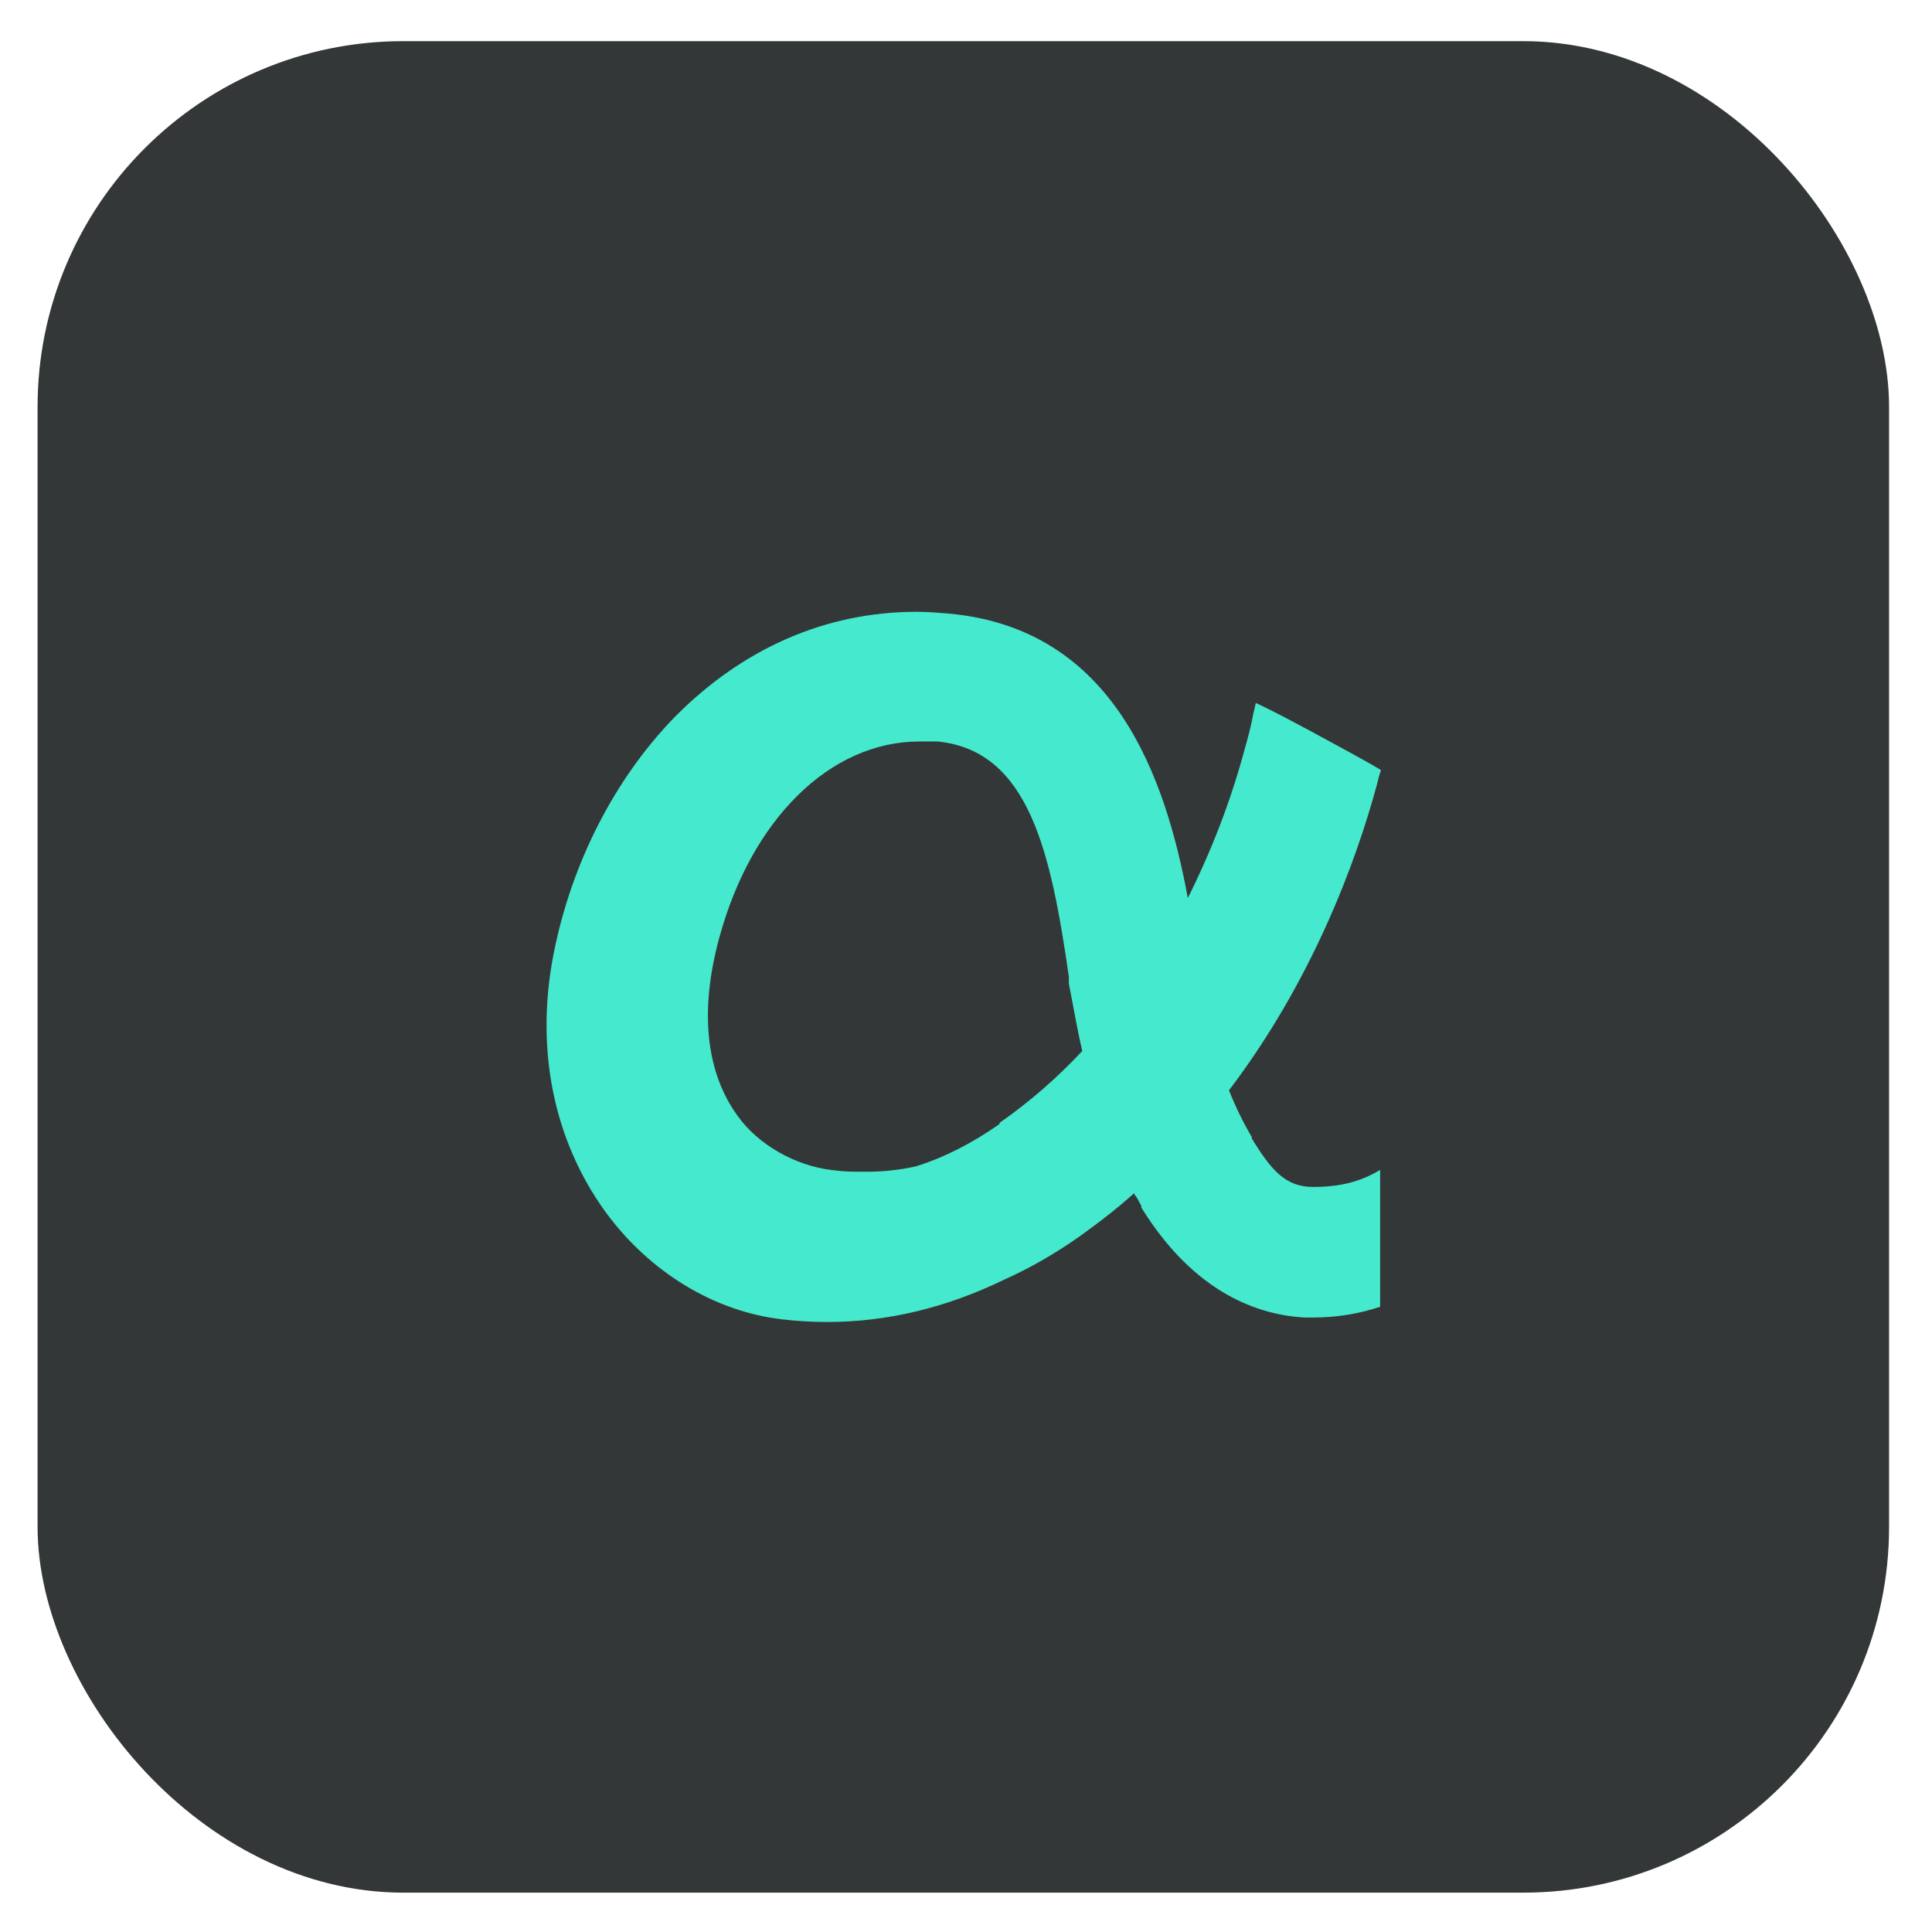
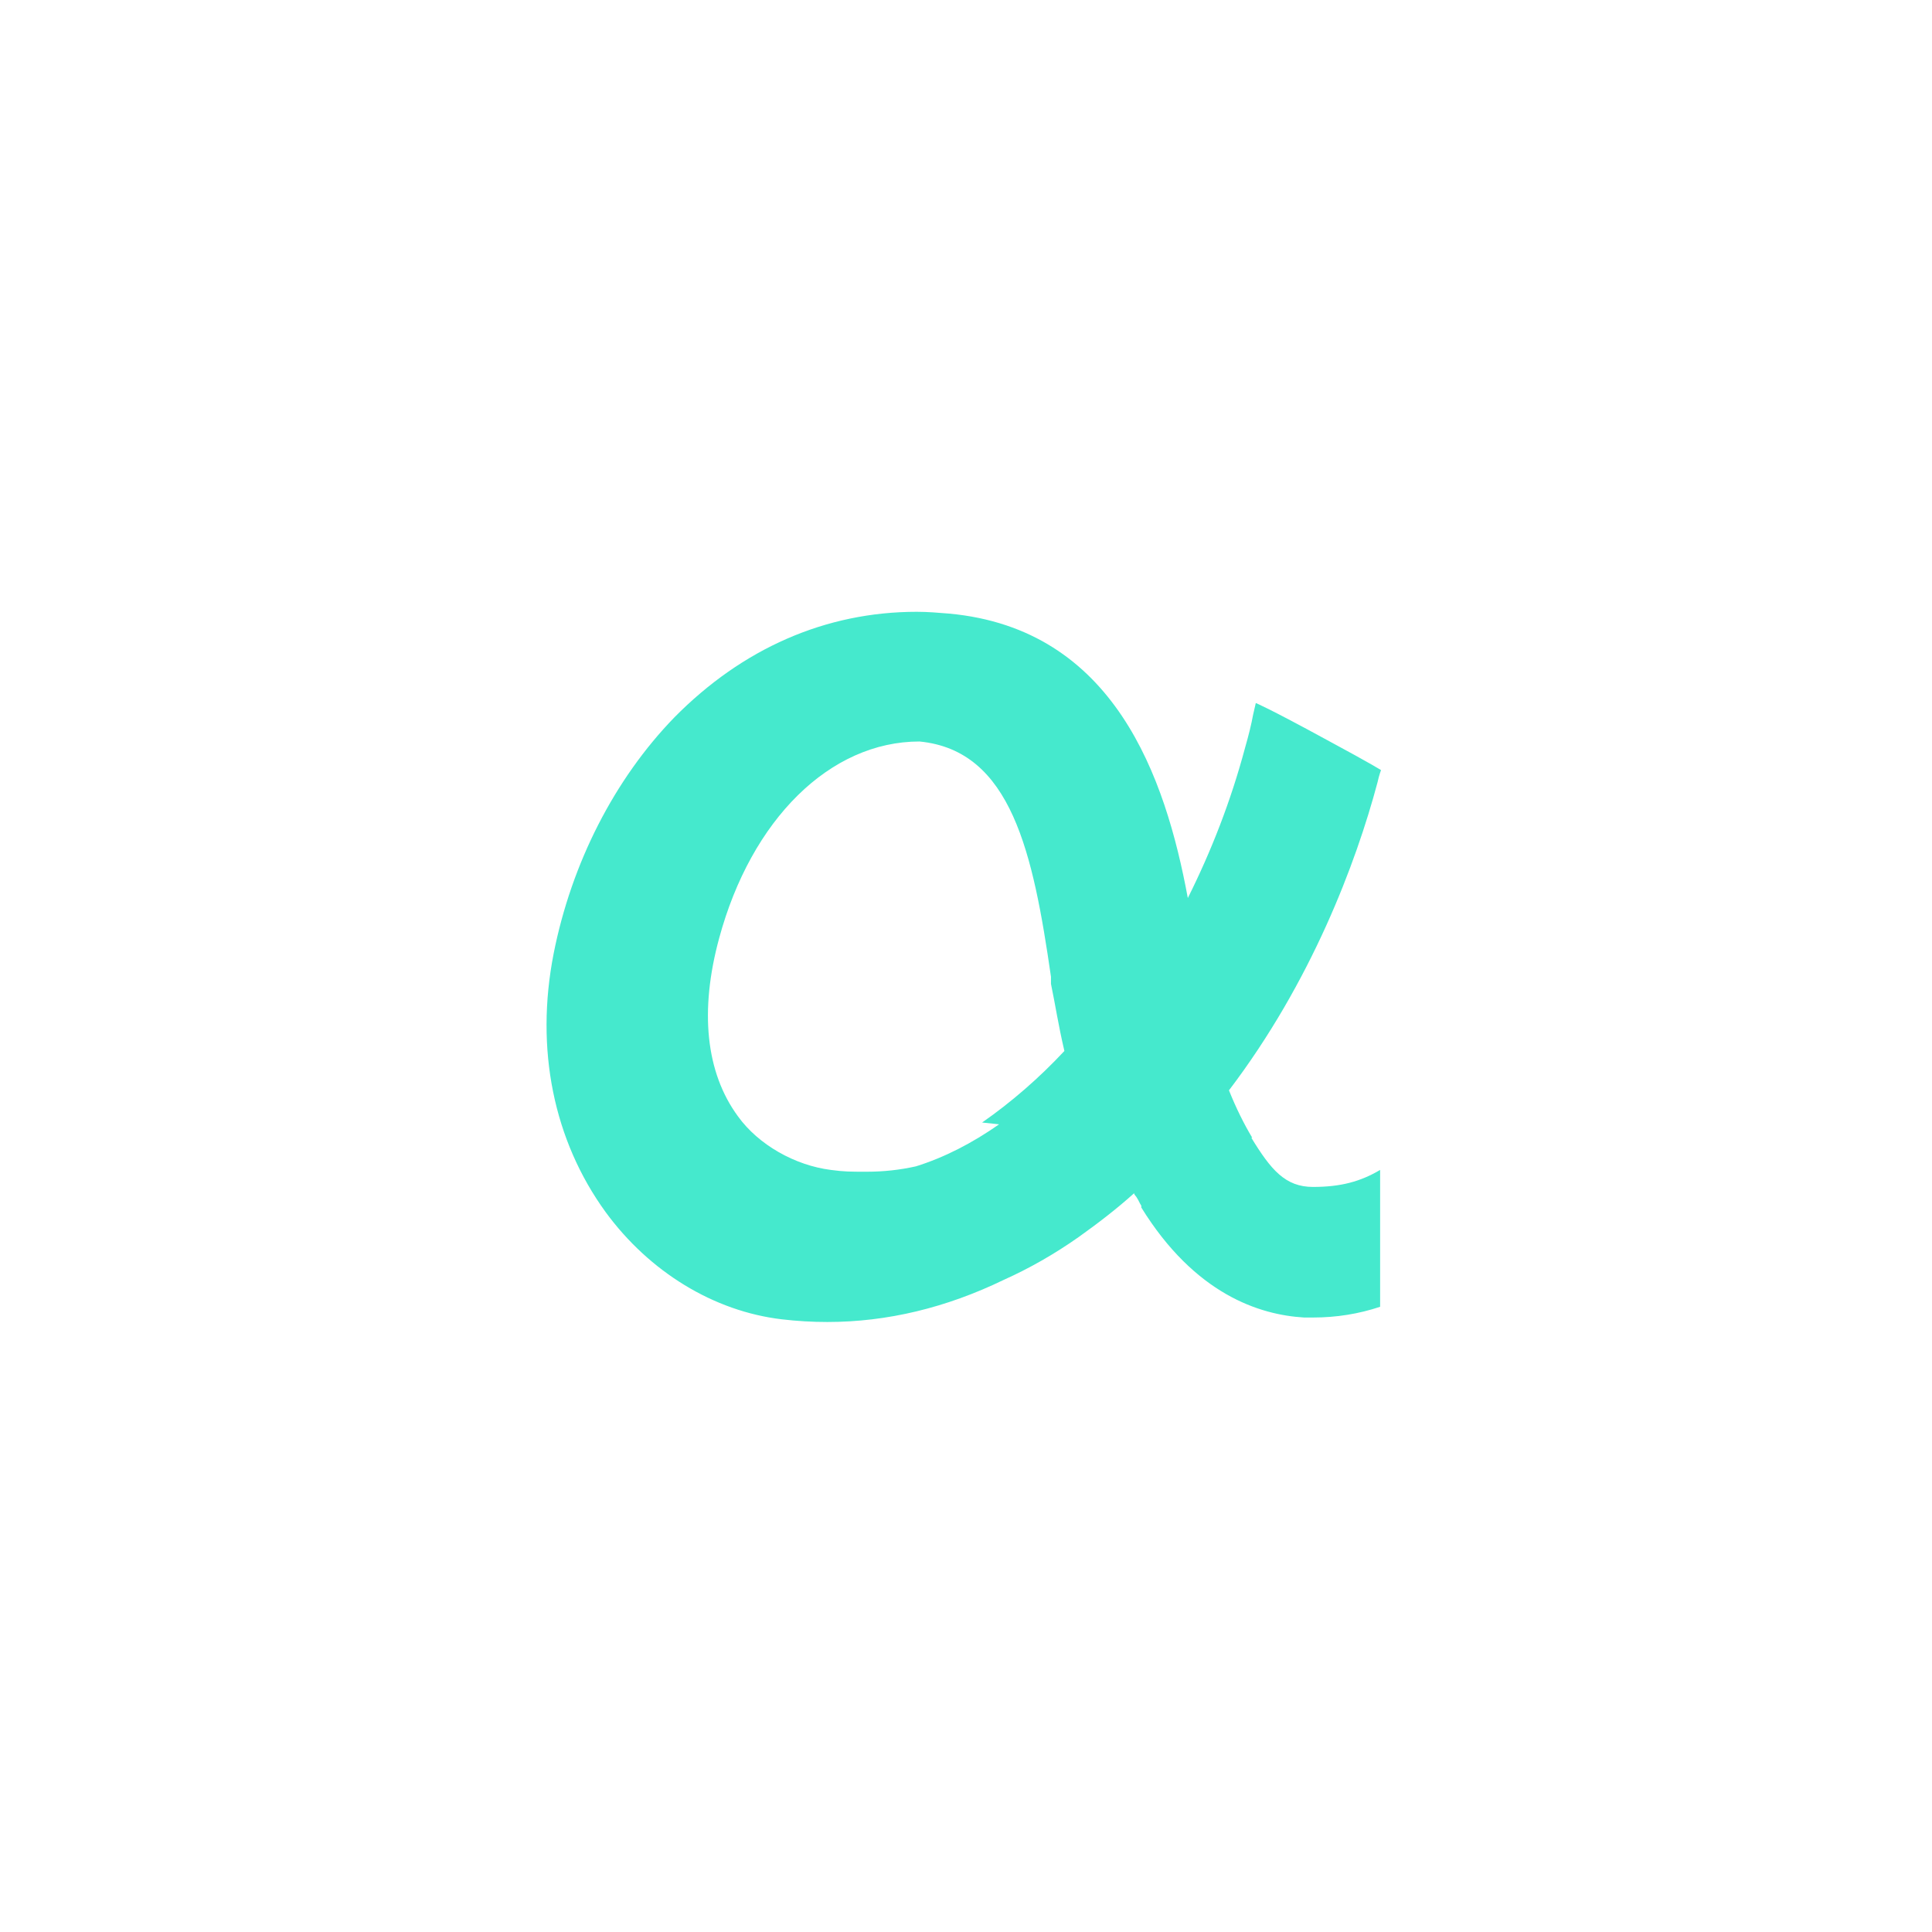
<svg xmlns="http://www.w3.org/2000/svg" version="1.1" viewBox="0 0 216 216">
  <defs>
    <style>
      .cls-1 {
        fill: #333737;
      }

      .cls-2 {
        fill: #45e9cd;
      }
    </style>
  </defs>
  <g>
    <g id="Layer_1">
-       <rect class="cls-1" x="4.2" y="4.6" width="207" height="207" rx="40.9" ry="40.9" />
-       <path class="cls-2" d="M140,127.2c-.9-1.5-1.8-3.3-2.6-5.3,9.2-12.1,14.2-25.4,16.6-34.4.2-.9.4-1.4.4-1.4,0,0-.9-.6-6.1-3.4-6.6-3.6-7.9-4.1-7.9-4.1l-.3,1.3c-.2,1.1-.5,2.3-.9,3.7-1.6,6-3.8,11.6-6.4,16.8-2.5-13.5-8.2-30.1-26.7-31.8-1.2-.1-2.4-.2-3.6-.2h0c-10.2,0-19.5,4.1-27.1,11.8-6.7,6.9-11.5,16.3-13.5,26.4-2.1,10.7,0,20.9,5.8,28.9,4.9,6.7,12.1,11.1,19.7,12,1.7.2,3.4.3,5.1.3,6.7,0,13.3-1.6,19.7-4.7,2.9-1.3,5.7-2.9,8.4-4.8,2.1-1.5,4.2-3.1,6.2-4.9,0,.2.2.3.3.5.2.3.3.6.5.9h0c0,.1,0,.2,0,.2,6,9.7,13.2,12,18.2,12.3.3,0,.7,0,1,0,2.6,0,5.1-.4,7.5-1.2v-15.3c-2.2,1.3-4.4,1.9-7.5,1.9s-4.7-1.9-6.9-5.5ZM111.7,125.7c-3,2.1-6.1,3.7-9.3,4.7-1.8.4-3.6.6-5.5.6s-2.5,0-4-.2c-4-.5-8.1-2.8-10.4-6-3.6-4.9-4.3-11.8-2.1-19.9,3.6-13.3,12.4-22,22.4-22s1.3,0,2,0c10.3,1,12.7,12.5,14.7,26.3v.8c.5,2.4.8,4.5,1.5,7.5-2.8,3-5.9,5.7-9.2,8Z" />
+       <path class="cls-2" d="M140,127.2c-.9-1.5-1.8-3.3-2.6-5.3,9.2-12.1,14.2-25.4,16.6-34.4.2-.9.4-1.4.4-1.4,0,0-.9-.6-6.1-3.4-6.6-3.6-7.9-4.1-7.9-4.1l-.3,1.3c-.2,1.1-.5,2.3-.9,3.7-1.6,6-3.8,11.6-6.4,16.8-2.5-13.5-8.2-30.1-26.7-31.8-1.2-.1-2.4-.2-3.6-.2h0c-10.2,0-19.5,4.1-27.1,11.8-6.7,6.9-11.5,16.3-13.5,26.4-2.1,10.7,0,20.9,5.8,28.9,4.9,6.7,12.1,11.1,19.7,12,1.7.2,3.4.3,5.1.3,6.7,0,13.3-1.6,19.7-4.7,2.9-1.3,5.7-2.9,8.4-4.8,2.1-1.5,4.2-3.1,6.2-4.9,0,.2.2.3.3.5.2.3.3.6.5.9h0c0,.1,0,.2,0,.2,6,9.7,13.2,12,18.2,12.3.3,0,.7,0,1,0,2.6,0,5.1-.4,7.5-1.2v-15.3c-2.2,1.3-4.4,1.9-7.5,1.9s-4.7-1.9-6.9-5.5ZM111.7,125.7c-3,2.1-6.1,3.7-9.3,4.7-1.8.4-3.6.6-5.5.6s-2.5,0-4-.2c-4-.5-8.1-2.8-10.4-6-3.6-4.9-4.3-11.8-2.1-19.9,3.6-13.3,12.4-22,22.4-22c10.3,1,12.7,12.5,14.7,26.3v.8c.5,2.4.8,4.5,1.5,7.5-2.8,3-5.9,5.7-9.2,8Z" />
    </g>
  </g>
</svg>